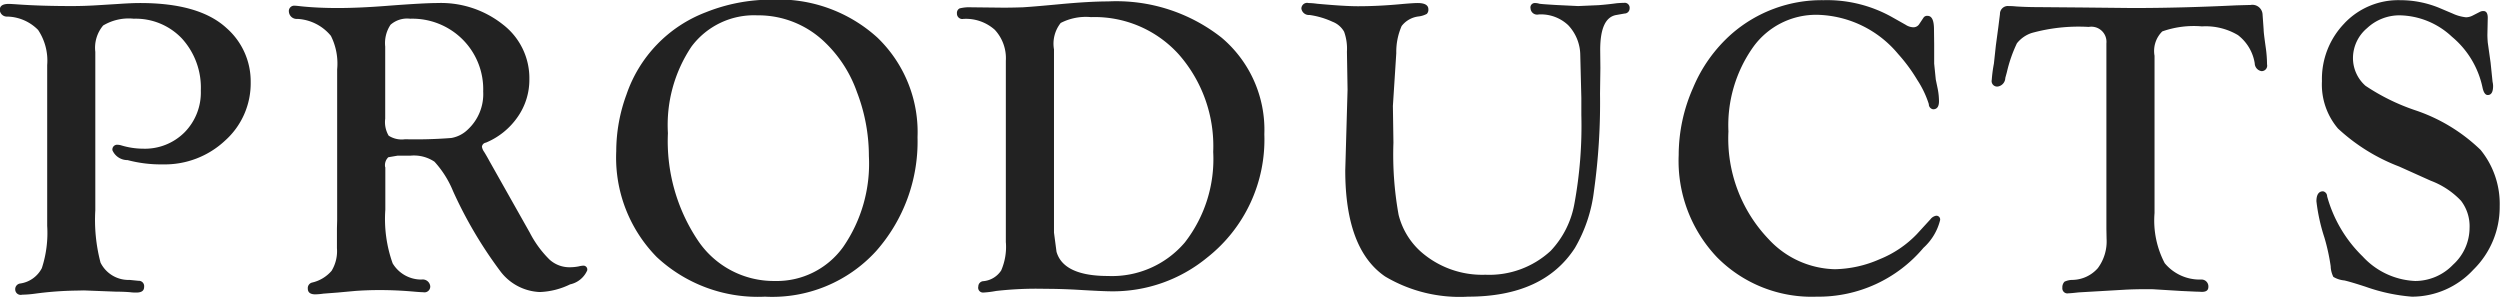
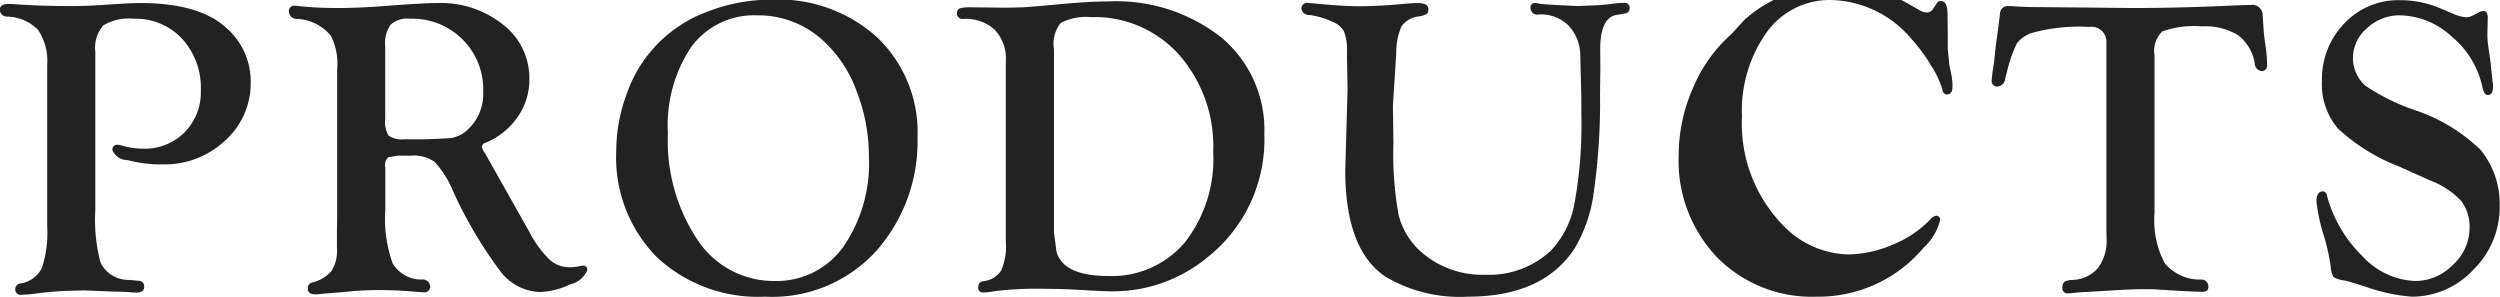
<svg xmlns="http://www.w3.org/2000/svg" width="140.224" height="16.65" viewBox="0 0 140.224 16.65">
  <defs>
    <style>
      .cls-1 {
        fill: #222;
        fill-rule: evenodd;
      }
    </style>
  </defs>
-   <path id="PRODUCTS.svg" class="cls-1" d="M928.442,1107.31a2.786,2.786,0,0,1,1.72-.38,3.57,3.57,0,0,1,2.707,1.12,4.09,4.09,0,0,1,1.051,2.91,3.181,3.181,0,0,1-.91,2.34,3.139,3.139,0,0,1-2.32.92,4.284,4.284,0,0,1-1.245-.19,0.809,0.809,0,0,0-.188-0.03,0.266,0.266,0,0,0-.294.31,0.917,0.917,0,0,0,.85.55,7.287,7.287,0,0,0,1.974.24,4.947,4.947,0,0,0,3.5-1.34,4.3,4.3,0,0,0,1.43-3.27,3.975,3.975,0,0,0-1.36-3.04q-1.522-1.4-4.839-1.4c-0.36,0-.758.02-1.2,0.05l-1.3.08c-0.351.02-.8,0.04-1.335,0.04q-1.7,0-2.989-.09c-0.281-.02-0.465-0.03-0.551-0.03-0.336,0-.5.11-0.5,0.34a0.4,0.4,0,0,0,.433.37,2.5,2.5,0,0,1,1.717.75,3.1,3.1,0,0,1,.51,1.97v9.02a6.364,6.364,0,0,1-.3,2.37,1.627,1.627,0,0,1-1.2.86,0.322,0.322,0,0,0-.293.35,0.308,0.308,0,0,0,.386.28,6.183,6.183,0,0,0,.739-0.06,19.033,19.033,0,0,1,2.273-.17l0.457-.01,1.817,0.07q0.4,0,.773.03a2.5,2.5,0,0,0,.34.02c0.3,0,.445-0.1.445-0.32a0.3,0.3,0,0,0-.316-0.34l-0.5-.05a1.747,1.747,0,0,1-1.629-.97,9.377,9.377,0,0,1-.293-2.94v-8.88A1.938,1.938,0,0,1,928.442,1107.31Zm15.818,7.95a0.614,0.614,0,0,1,.176-0.56l0.527-.09h0.727a2.074,2.074,0,0,1,1.336.34,5.577,5.577,0,0,1,1.041,1.65,23.975,23.975,0,0,0,2.643,4.48,2.916,2.916,0,0,0,2.222,1.18,4.194,4.194,0,0,0,1.7-.43,1.36,1.36,0,0,0,.959-0.78,0.216,0.216,0,0,0-.211-0.27,1.312,1.312,0,0,0-.258.04,2.655,2.655,0,0,1-.5.05,1.654,1.654,0,0,1-1.143-.43,5.91,5.91,0,0,1-1.107-1.51l-1.207-2.14-1.043-1.85c-0.141-.26-0.247-0.44-0.317-0.55a0.67,0.67,0,0,1-.117-0.28,0.262,0.262,0,0,1,.223-0.23,4.056,4.056,0,0,0,1.787-1.45,3.634,3.634,0,0,0,.65-2.11,3.791,3.791,0,0,0-1.465-3.05,5.589,5.589,0,0,0-3.691-1.22q-0.75,0-2.731.15c-1.125.09-2.082,0.13-2.871,0.13q-1.078,0-1.98-.09c-0.2-.02-0.336-0.04-0.422-0.04a0.3,0.3,0,0,0-.328.34,0.437,0.437,0,0,0,.48.4,2.611,2.611,0,0,1,1.875.95,3.454,3.454,0,0,1,.352,1.88v8.47l-0.012.45v1.11a2.129,2.129,0,0,1-.3,1.27,2.042,2.042,0,0,1-1.1.66,0.318,0.318,0,0,0-.234.34c0,0.21.14,0.32,0.421,0.32a3.638,3.638,0,0,0,.457-0.04l0.786-.06,0.984-.09c0.406-.03.871-0.05,1.394-0.05q0.938,0,1.946.09,0.351,0.03.48,0.03a0.326,0.326,0,0,0,.4-0.33,0.425,0.425,0,0,0-.492-0.38,1.868,1.868,0,0,1-1.618-.91,7.413,7.413,0,0,1-.41-3.01v-2.38Zm0.3-7.99a1.408,1.408,0,0,1,1.1-.34,3.99,3.99,0,0,1,2.941,1.16,3.946,3.946,0,0,1,1.157,2.92,2.709,2.709,0,0,1-.857,2.13,1.744,1.744,0,0,1-.934.48,25.783,25.783,0,0,1-2.589.07,1.351,1.351,0,0,1-.922-0.2,1.5,1.5,0,0,1-.194-0.95v-4.05A1.854,1.854,0,0,1,944.56,1107.27Zm17.683-.7a7.532,7.532,0,0,0-4.447,4.61,9.22,9.22,0,0,0-.575,3.18,7.953,7.953,0,0,0,2.274,5.94,8.314,8.314,0,0,0,6.07,2.22,7.878,7.878,0,0,0,6.235-2.56,9.27,9.27,0,0,0,2.32-6.38,7.353,7.353,0,0,0-2.25-5.59,8.239,8.239,0,0,0-5.906-2.13A9.875,9.875,0,0,0,962.243,1106.57Zm6.7,1.7a7.137,7.137,0,0,1,1.781,2.78,10.013,10.013,0,0,1,.668,3.59,8.217,8.217,0,0,1-1.441,5.09,4.584,4.584,0,0,1-3.844,1.91,5.119,5.119,0,0,1-4.324-2.3,10,10,0,0,1-1.664-5.99,7.888,7.888,0,0,1,1.324-4.86,4.372,4.372,0,0,1,3.68-1.75,5.372,5.372,0,0,1,3.82,1.53h0Zm10.133,11.21a3.325,3.325,0,0,1-.264,1.57,1.339,1.339,0,0,1-.99.6,0.3,0.3,0,0,0-.293.3,0.272,0.272,0,0,0,.269.34,5.465,5.465,0,0,0,.727-0.09,20.146,20.146,0,0,1,2.777-.12c0.594,0,1.172.02,1.735,0.05q1.488,0.09,1.98.09a8.313,8.313,0,0,0,5.332-1.88,8.417,8.417,0,0,0,3.223-6.93,6.753,6.753,0,0,0-2.4-5.42,9.539,9.539,0,0,0-6.369-2.03c-0.679,0-1.6.05-2.754,0.16-0.859.08-1.535,0.14-2.027,0.17-0.32.01-.684,0.02-1.09,0.02l-1.781-.02a2.275,2.275,0,0,0-.668.06,0.279,0.279,0,0,0-.152.28,0.3,0.3,0,0,0,.363.31,2.431,2.431,0,0,1,1.758.61,2.34,2.34,0,0,1,.621,1.74v10.19Zm3.07-12.31a3.087,3.087,0,0,1,1.7-.33,6.357,6.357,0,0,1,4.944,2.11,7.782,7.782,0,0,1,1.914,5.45,7.607,7.607,0,0,1-1.592,5.08,5.361,5.361,0,0,1-4.307,1.88c-1.669,0-2.633-.46-2.89-1.36l-0.141-1.07v-10.28a1.87,1.87,0,0,1,.375-1.48h0Zm26.357-.83a0.371,0.371,0,0,0,.46.35,2.23,2.23,0,0,1,1.65.6,2.468,2.468,0,0,1,.68,1.69l0.06,2.4v0.95a24.064,24.064,0,0,1-.39,4.98,5.151,5.151,0,0,1-1.33,2.64,5.076,5.076,0,0,1-3.66,1.34,5.209,5.209,0,0,1-3.63-1.3,4.117,4.117,0,0,1-1.24-2.06,18.983,18.983,0,0,1-.29-4.04l-0.03-2.07,0.19-2.96a3.623,3.623,0,0,1,.3-1.52,1.408,1.408,0,0,1,.97-0.54,1.294,1.294,0,0,0,.44-0.14,0.327,0.327,0,0,0,.09-0.26c0-.23-0.2-0.35-0.6-0.35-0.17,0-.44.02-0.81,0.05-0.93.09-1.776,0.13-2.54,0.13-0.539,0-1.3-.05-2.293-0.14a4.157,4.157,0,0,0-.48-0.04,0.322,0.322,0,0,0-.4.31,0.423,0.423,0,0,0,.457.36,4.577,4.577,0,0,1,1.289.38,1.266,1.266,0,0,1,.651.56,2.817,2.817,0,0,1,.158,1.12l0.035,2.13-0.129,4.53q0,4.425,2.24,5.95a8.179,8.179,0,0,0,4.64,1.13q4.23,0,6-2.73a8.3,8.3,0,0,0,1.07-3.2,35.862,35.862,0,0,0,.34-5.45l0.02-1.45-0.01-1.01c0-1.21.3-1.86,0.91-1.96l0.45-.08a0.289,0.289,0,0,0,.29-0.29,0.278,0.278,0,0,0-.32-0.31c-0.12,0-.24.01-0.39,0.02-0.29.04-.64,0.08-1.03,0.11l-1.15.05-1.24-.06c-0.49-.03-0.8-0.05-0.93-0.07a0.849,0.849,0,0,0-.27-0.04,0.246,0.246,0,0,0-.23.29h0Zm11.27,1.45a8.268,8.268,0,0,0-2.15,3.01,9.315,9.315,0,0,0-.81,3.78,7.842,7.842,0,0,0,2.15,5.73,7.464,7.464,0,0,0,5.59,2.21,7.692,7.692,0,0,0,5.99-2.74,3.105,3.105,0,0,0,.93-1.54,0.21,0.21,0,0,0-.22-0.26,0.52,0.52,0,0,0-.32.2l-0.76.83a5.994,5.994,0,0,1-2.09,1.41,6.5,6.5,0,0,1-2.51.56,5.208,5.208,0,0,1-3.71-1.68,8.163,8.163,0,0,1-2.26-6.05,7.582,7.582,0,0,1,1.38-4.72,4.346,4.346,0,0,1,3.6-1.82,6.077,6.077,0,0,1,4.54,2.2,9.252,9.252,0,0,1,1.07,1.45,5.488,5.488,0,0,1,.65,1.36,0.286,0.286,0,0,0,.24.29q0.33,0,.33-0.45a3.66,3.66,0,0,0-.07-0.69l-0.11-.53-0.09-.89v-1.07l-0.01-.85c0-.51-0.12-0.76-0.36-0.76a0.241,0.241,0,0,0-.22.09l-0.24.36a0.386,0.386,0,0,1-.35.19,0.836,0.836,0,0,1-.42-0.14l-0.78-.44a7.462,7.462,0,0,0-3.82-.94,7.685,7.685,0,0,0-5.17,1.9h0Zm24.17-.15a5.308,5.308,0,0,1,2.22-.28,3.541,3.541,0,0,1,2.02.49,2.483,2.483,0,0,1,.94,1.58,0.453,0.453,0,0,0,.38.44,0.309,0.309,0,0,0,.31-0.38,7.032,7.032,0,0,0-.08-1c-0.07-.5-0.11-0.82-0.11-0.95l-0.06-.84a0.571,0.571,0,0,0-.68-0.54c-0.12,0-.38.01-0.79,0.02-2.05.1-4,.15-5.83,0.15l-2.85-.03-2.39-.02c-0.56,0-1-.02-1.3-0.04a3.536,3.536,0,0,0-.4-0.02,0.441,0.441,0,0,0-.49.45l-0.09.72-0.14,1.04-0.11,1.02a7.637,7.637,0,0,0-.12.91,0.307,0.307,0,0,0,.36.37,0.5,0.5,0,0,0,.4-0.48l0.09-.33a7.732,7.732,0,0,1,.56-1.61,1.766,1.766,0,0,1,.83-0.58,9.865,9.865,0,0,1,3.2-.34,0.847,0.847,0,0,1,.99.92v10.41l0.01,0.55a2.517,2.517,0,0,1-.49,1.65,1.936,1.936,0,0,1-1.42.66,1.055,1.055,0,0,0-.45.1,0.452,0.452,0,0,0-.12.34,0.285,0.285,0,0,0,.35.31c0.1,0,.29-0.02.56-0.05l2.59-.15c0.36-.02.77-0.03,1.22-0.03,0.2,0,.35,0,0.47.01l1.47,0.09,0.88,0.04c0.14,0,.23.01,0.29,0.01,0.24,0,.36-0.09.36-0.28a0.386,0.386,0,0,0-.42-0.41,2.547,2.547,0,0,1-2.03-.92,5.155,5.155,0,0,1-.57-2.81v-8.82A1.537,1.537,0,0,1,1043.94,1107.64Zm10.21-.45a4.482,4.482,0,0,0-1.26,3.24,3.809,3.809,0,0,0,.9,2.66,10.585,10.585,0,0,0,3.43,2.13l1.78,0.8a4.523,4.523,0,0,1,1.69,1.12,2.344,2.344,0,0,1,.48,1.52,2.8,2.8,0,0,1-.93,2.07,2.943,2.943,0,0,1-2.12.91,4.244,4.244,0,0,1-2.94-1.37,7.465,7.465,0,0,1-2-3.38,0.283,0.283,0,0,0-.23-0.28c-0.24,0-.37.19-0.37,0.56a10.34,10.34,0,0,0,.45,2.04,11.468,11.468,0,0,1,.35,1.6,1.425,1.425,0,0,0,.15.6,1.449,1.449,0,0,0,.62.2c0.26,0.06.66,0.18,1.21,0.36a10.094,10.094,0,0,0,2.57.55,4.688,4.688,0,0,0,3.45-1.51,4.922,4.922,0,0,0,1.48-3.56,4.8,4.8,0,0,0-1.07-3.16,9.691,9.691,0,0,0-3.68-2.23,11.727,11.727,0,0,1-2.78-1.37,2.078,2.078,0,0,1-.7-1.55,2.2,2.2,0,0,1,.79-1.68,2.652,2.652,0,0,1,1.84-.72,4.387,4.387,0,0,1,2.92,1.2,5.055,5.055,0,0,1,1.71,2.82q0.09,0.45.3,0.45,0.3,0,.3-0.51a1.115,1.115,0,0,0-.03-0.23l-0.11-1.07-0.16-1.14c-0.01-.14-0.02-0.28-0.02-0.43l0.02-.95c0-.25-0.08-0.38-0.24-0.38a0.406,0.406,0,0,0-.19.04l-0.45.23a0.844,0.844,0,0,1-.34.08,2.393,2.393,0,0,1-.75-0.21l-0.78-.33a5.766,5.766,0,0,0-2.16-.42A4.165,4.165,0,0,0,1054.15,1107.19Z" transform="translate(-922.656 -1105.88)" />
+   <path id="PRODUCTS.svg" class="cls-1" d="M928.442,1107.31a2.786,2.786,0,0,1,1.72-.38,3.57,3.57,0,0,1,2.707,1.12,4.09,4.09,0,0,1,1.051,2.91,3.181,3.181,0,0,1-.91,2.34,3.139,3.139,0,0,1-2.32.92,4.284,4.284,0,0,1-1.245-.19,0.809,0.809,0,0,0-.188-0.03,0.266,0.266,0,0,0-.294.31,0.917,0.917,0,0,0,.85.55,7.287,7.287,0,0,0,1.974.24,4.947,4.947,0,0,0,3.5-1.34,4.3,4.3,0,0,0,1.43-3.27,3.975,3.975,0,0,0-1.36-3.04q-1.522-1.4-4.839-1.4c-0.36,0-.758.02-1.2,0.05l-1.3.08c-0.351.02-.8,0.04-1.335,0.04q-1.7,0-2.989-.09c-0.281-.02-0.465-0.03-0.551-0.03-0.336,0-.5.11-0.5,0.34a0.4,0.4,0,0,0,.433.37,2.5,2.5,0,0,1,1.717.75,3.1,3.1,0,0,1,.51,1.97v9.02a6.364,6.364,0,0,1-.3,2.37,1.627,1.627,0,0,1-1.2.86,0.322,0.322,0,0,0-.293.35,0.308,0.308,0,0,0,.386.28,6.183,6.183,0,0,0,.739-0.06,19.033,19.033,0,0,1,2.273-.17l0.457-.01,1.817,0.07q0.4,0,.773.03a2.5,2.5,0,0,0,.34.02c0.3,0,.445-0.1.445-0.32a0.3,0.3,0,0,0-.316-0.34l-0.5-.05a1.747,1.747,0,0,1-1.629-.97,9.377,9.377,0,0,1-.293-2.94v-8.88A1.938,1.938,0,0,1,928.442,1107.31Zm15.818,7.95a0.614,0.614,0,0,1,.176-0.56l0.527-.09h0.727a2.074,2.074,0,0,1,1.336.34,5.577,5.577,0,0,1,1.041,1.65,23.975,23.975,0,0,0,2.643,4.48,2.916,2.916,0,0,0,2.222,1.18,4.194,4.194,0,0,0,1.7-.43,1.36,1.36,0,0,0,.959-0.78,0.216,0.216,0,0,0-.211-0.27,1.312,1.312,0,0,0-.258.04,2.655,2.655,0,0,1-.5.05,1.654,1.654,0,0,1-1.143-.43,5.91,5.91,0,0,1-1.107-1.51l-1.207-2.14-1.043-1.85c-0.141-.26-0.247-0.44-0.317-0.55a0.67,0.67,0,0,1-.117-0.28,0.262,0.262,0,0,1,.223-0.23,4.056,4.056,0,0,0,1.787-1.45,3.634,3.634,0,0,0,.65-2.11,3.791,3.791,0,0,0-1.465-3.05,5.589,5.589,0,0,0-3.691-1.22q-0.75,0-2.731.15c-1.125.09-2.082,0.13-2.871,0.13q-1.078,0-1.98-.09c-0.2-.02-0.336-0.04-0.422-0.04a0.3,0.3,0,0,0-.328.34,0.437,0.437,0,0,0,.48.4,2.611,2.611,0,0,1,1.875.95,3.454,3.454,0,0,1,.352,1.88v8.47l-0.012.45v1.11a2.129,2.129,0,0,1-.3,1.27,2.042,2.042,0,0,1-1.1.66,0.318,0.318,0,0,0-.234.34c0,0.21.14,0.32,0.421,0.32a3.638,3.638,0,0,0,.457-0.04l0.786-.06,0.984-.09c0.406-.03.871-0.05,1.394-0.05q0.938,0,1.946.09,0.351,0.03.48,0.03a0.326,0.326,0,0,0,.4-0.33,0.425,0.425,0,0,0-.492-0.38,1.868,1.868,0,0,1-1.618-.91,7.413,7.413,0,0,1-.41-3.01v-2.38Zm0.3-7.99a1.408,1.408,0,0,1,1.1-.34,3.99,3.99,0,0,1,2.941,1.16,3.946,3.946,0,0,1,1.157,2.92,2.709,2.709,0,0,1-.857,2.13,1.744,1.744,0,0,1-.934.48,25.783,25.783,0,0,1-2.589.07,1.351,1.351,0,0,1-.922-0.2,1.5,1.5,0,0,1-.194-0.95v-4.05A1.854,1.854,0,0,1,944.56,1107.27Zm17.683-.7a7.532,7.532,0,0,0-4.447,4.61,9.22,9.22,0,0,0-.575,3.18,7.953,7.953,0,0,0,2.274,5.94,8.314,8.314,0,0,0,6.07,2.22,7.878,7.878,0,0,0,6.235-2.56,9.27,9.27,0,0,0,2.32-6.38,7.353,7.353,0,0,0-2.25-5.59,8.239,8.239,0,0,0-5.906-2.13A9.875,9.875,0,0,0,962.243,1106.57Zm6.7,1.7a7.137,7.137,0,0,1,1.781,2.78,10.013,10.013,0,0,1,.668,3.59,8.217,8.217,0,0,1-1.441,5.09,4.584,4.584,0,0,1-3.844,1.91,5.119,5.119,0,0,1-4.324-2.3,10,10,0,0,1-1.664-5.99,7.888,7.888,0,0,1,1.324-4.86,4.372,4.372,0,0,1,3.68-1.75,5.372,5.372,0,0,1,3.82,1.53h0Zm10.133,11.21a3.325,3.325,0,0,1-.264,1.57,1.339,1.339,0,0,1-.99.6,0.3,0.3,0,0,0-.293.3,0.272,0.272,0,0,0,.269.34,5.465,5.465,0,0,0,.727-0.09,20.146,20.146,0,0,1,2.777-.12c0.594,0,1.172.02,1.735,0.05q1.488,0.09,1.98.09a8.313,8.313,0,0,0,5.332-1.88,8.417,8.417,0,0,0,3.223-6.93,6.753,6.753,0,0,0-2.4-5.42,9.539,9.539,0,0,0-6.369-2.03c-0.679,0-1.6.05-2.754,0.16-0.859.08-1.535,0.14-2.027,0.17-0.32.01-.684,0.02-1.09,0.02l-1.781-.02a2.275,2.275,0,0,0-.668.06,0.279,0.279,0,0,0-.152.28,0.3,0.3,0,0,0,.363.31,2.431,2.431,0,0,1,1.758.61,2.34,2.34,0,0,1,.621,1.74v10.19Zm3.07-12.31a3.087,3.087,0,0,1,1.7-.33,6.357,6.357,0,0,1,4.944,2.11,7.782,7.782,0,0,1,1.914,5.45,7.607,7.607,0,0,1-1.592,5.08,5.361,5.361,0,0,1-4.307,1.88c-1.669,0-2.633-.46-2.89-1.36l-0.141-1.07v-10.28a1.87,1.87,0,0,1,.375-1.48h0Zm26.357-.83a0.371,0.371,0,0,0,.46.35,2.23,2.23,0,0,1,1.65.6,2.468,2.468,0,0,1,.68,1.69l0.06,2.4v0.95a24.064,24.064,0,0,1-.39,4.98,5.151,5.151,0,0,1-1.33,2.64,5.076,5.076,0,0,1-3.66,1.34,5.209,5.209,0,0,1-3.63-1.3,4.117,4.117,0,0,1-1.24-2.06,18.983,18.983,0,0,1-.29-4.04l-0.03-2.07,0.19-2.96a3.623,3.623,0,0,1,.3-1.52,1.408,1.408,0,0,1,.97-0.54,1.294,1.294,0,0,0,.44-0.14,0.327,0.327,0,0,0,.09-0.26c0-.23-0.2-0.35-0.6-0.35-0.17,0-.44.02-0.81,0.05-0.93.09-1.776,0.13-2.54,0.13-0.539,0-1.3-.05-2.293-0.14a4.157,4.157,0,0,0-.48-0.04,0.322,0.322,0,0,0-.4.31,0.423,0.423,0,0,0,.457.36,4.577,4.577,0,0,1,1.289.38,1.266,1.266,0,0,1,.651.56,2.817,2.817,0,0,1,.158,1.12l0.035,2.13-0.129,4.53q0,4.425,2.24,5.95a8.179,8.179,0,0,0,4.64,1.13q4.23,0,6-2.73a8.3,8.3,0,0,0,1.07-3.2,35.862,35.862,0,0,0,.34-5.45l0.02-1.45-0.01-1.01c0-1.21.3-1.86,0.91-1.96l0.45-.08a0.289,0.289,0,0,0,.29-0.29,0.278,0.278,0,0,0-.32-0.31c-0.12,0-.24.01-0.39,0.02-0.29.04-.64,0.08-1.03,0.11l-1.15.05-1.24-.06c-0.49-.03-0.8-0.05-0.93-0.07a0.849,0.849,0,0,0-.27-0.04,0.246,0.246,0,0,0-.23.29h0Zm11.27,1.45a8.268,8.268,0,0,0-2.15,3.01,9.315,9.315,0,0,0-.81,3.78,7.842,7.842,0,0,0,2.15,5.73,7.464,7.464,0,0,0,5.59,2.21,7.692,7.692,0,0,0,5.99-2.74,3.105,3.105,0,0,0,.93-1.54,0.21,0.21,0,0,0-.22-0.26,0.52,0.52,0,0,0-.32.2a5.994,5.994,0,0,1-2.09,1.41,6.5,6.5,0,0,1-2.51.56,5.208,5.208,0,0,1-3.71-1.68,8.163,8.163,0,0,1-2.26-6.05,7.582,7.582,0,0,1,1.38-4.72,4.346,4.346,0,0,1,3.6-1.82,6.077,6.077,0,0,1,4.54,2.2,9.252,9.252,0,0,1,1.07,1.45,5.488,5.488,0,0,1,.65,1.36,0.286,0.286,0,0,0,.24.29q0.33,0,.33-0.45a3.66,3.66,0,0,0-.07-0.69l-0.11-.53-0.09-.89v-1.07l-0.01-.85c0-.51-0.12-0.76-0.36-0.76a0.241,0.241,0,0,0-.22.09l-0.24.36a0.386,0.386,0,0,1-.35.19,0.836,0.836,0,0,1-.42-0.14l-0.78-.44a7.462,7.462,0,0,0-3.82-.94,7.685,7.685,0,0,0-5.17,1.9h0Zm24.17-.15a5.308,5.308,0,0,1,2.22-.28,3.541,3.541,0,0,1,2.02.49,2.483,2.483,0,0,1,.94,1.58,0.453,0.453,0,0,0,.38.44,0.309,0.309,0,0,0,.31-0.38,7.032,7.032,0,0,0-.08-1c-0.07-.5-0.11-0.82-0.11-0.95l-0.06-.84a0.571,0.571,0,0,0-.68-0.54c-0.12,0-.38.01-0.79,0.02-2.05.1-4,.15-5.83,0.15l-2.85-.03-2.39-.02c-0.56,0-1-.02-1.3-0.04a3.536,3.536,0,0,0-.4-0.02,0.441,0.441,0,0,0-.49.45l-0.09.72-0.14,1.04-0.11,1.02a7.637,7.637,0,0,0-.12.91,0.307,0.307,0,0,0,.36.37,0.5,0.5,0,0,0,.4-0.48l0.09-.33a7.732,7.732,0,0,1,.56-1.61,1.766,1.766,0,0,1,.83-0.58,9.865,9.865,0,0,1,3.2-.34,0.847,0.847,0,0,1,.99.92v10.41l0.01,0.55a2.517,2.517,0,0,1-.49,1.65,1.936,1.936,0,0,1-1.42.66,1.055,1.055,0,0,0-.45.1,0.452,0.452,0,0,0-.12.34,0.285,0.285,0,0,0,.35.31c0.1,0,.29-0.02.56-0.05l2.59-.15c0.36-.02.77-0.03,1.22-0.03,0.2,0,.35,0,0.47.01l1.47,0.09,0.88,0.04c0.14,0,.23.01,0.29,0.01,0.24,0,.36-0.09.36-0.28a0.386,0.386,0,0,0-.42-0.41,2.547,2.547,0,0,1-2.03-.92,5.155,5.155,0,0,1-.57-2.81v-8.82A1.537,1.537,0,0,1,1043.94,1107.64Zm10.21-.45a4.482,4.482,0,0,0-1.26,3.24,3.809,3.809,0,0,0,.9,2.66,10.585,10.585,0,0,0,3.43,2.13l1.78,0.8a4.523,4.523,0,0,1,1.69,1.12,2.344,2.344,0,0,1,.48,1.52,2.8,2.8,0,0,1-.93,2.07,2.943,2.943,0,0,1-2.12.91,4.244,4.244,0,0,1-2.94-1.37,7.465,7.465,0,0,1-2-3.38,0.283,0.283,0,0,0-.23-0.28c-0.24,0-.37.19-0.37,0.56a10.34,10.34,0,0,0,.45,2.04,11.468,11.468,0,0,1,.35,1.6,1.425,1.425,0,0,0,.15.6,1.449,1.449,0,0,0,.62.2c0.26,0.06.66,0.18,1.21,0.36a10.094,10.094,0,0,0,2.57.55,4.688,4.688,0,0,0,3.45-1.51,4.922,4.922,0,0,0,1.48-3.56,4.8,4.8,0,0,0-1.07-3.16,9.691,9.691,0,0,0-3.68-2.23,11.727,11.727,0,0,1-2.78-1.37,2.078,2.078,0,0,1-.7-1.55,2.2,2.2,0,0,1,.79-1.68,2.652,2.652,0,0,1,1.84-.72,4.387,4.387,0,0,1,2.92,1.2,5.055,5.055,0,0,1,1.71,2.82q0.09,0.45.3,0.45,0.3,0,.3-0.51a1.115,1.115,0,0,0-.03-0.23l-0.11-1.07-0.16-1.14c-0.01-.14-0.02-0.28-0.02-0.43l0.02-.95c0-.25-0.08-0.38-0.24-0.38a0.406,0.406,0,0,0-.19.04l-0.45.23a0.844,0.844,0,0,1-.34.08,2.393,2.393,0,0,1-.75-0.21l-0.78-.33a5.766,5.766,0,0,0-2.16-.42A4.165,4.165,0,0,0,1054.15,1107.19Z" transform="translate(-922.656 -1105.88)" />
</svg>